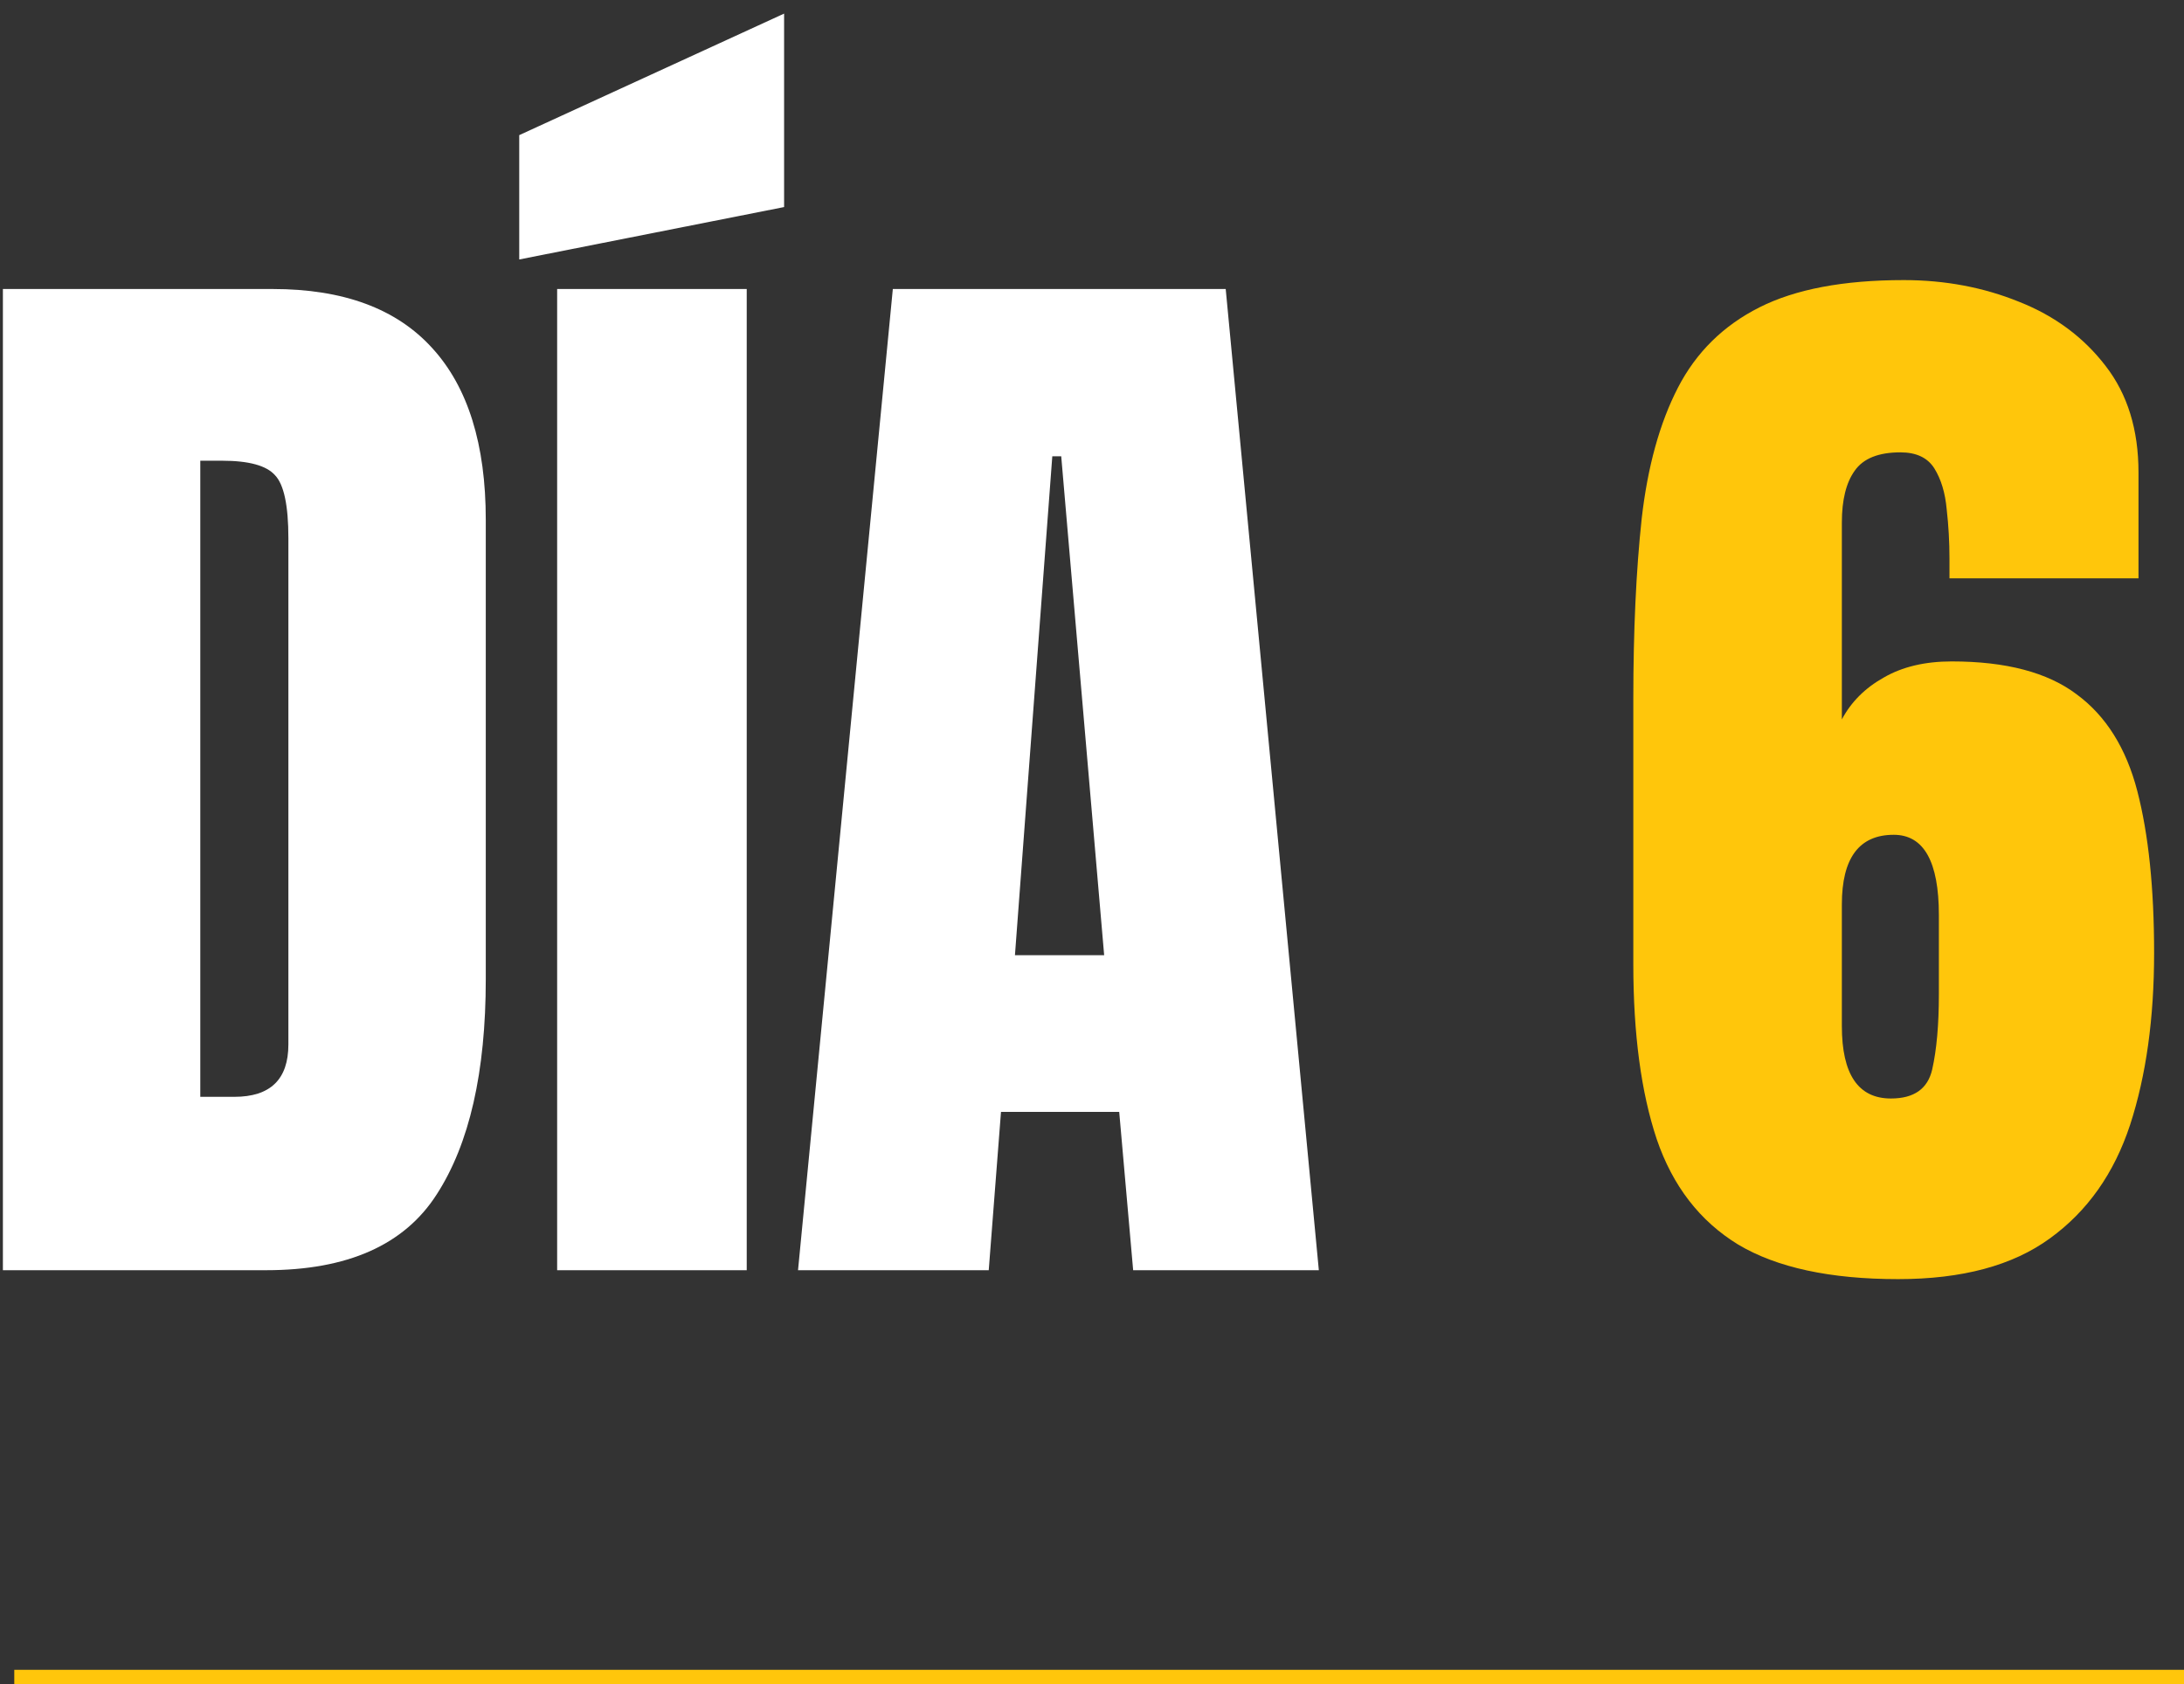
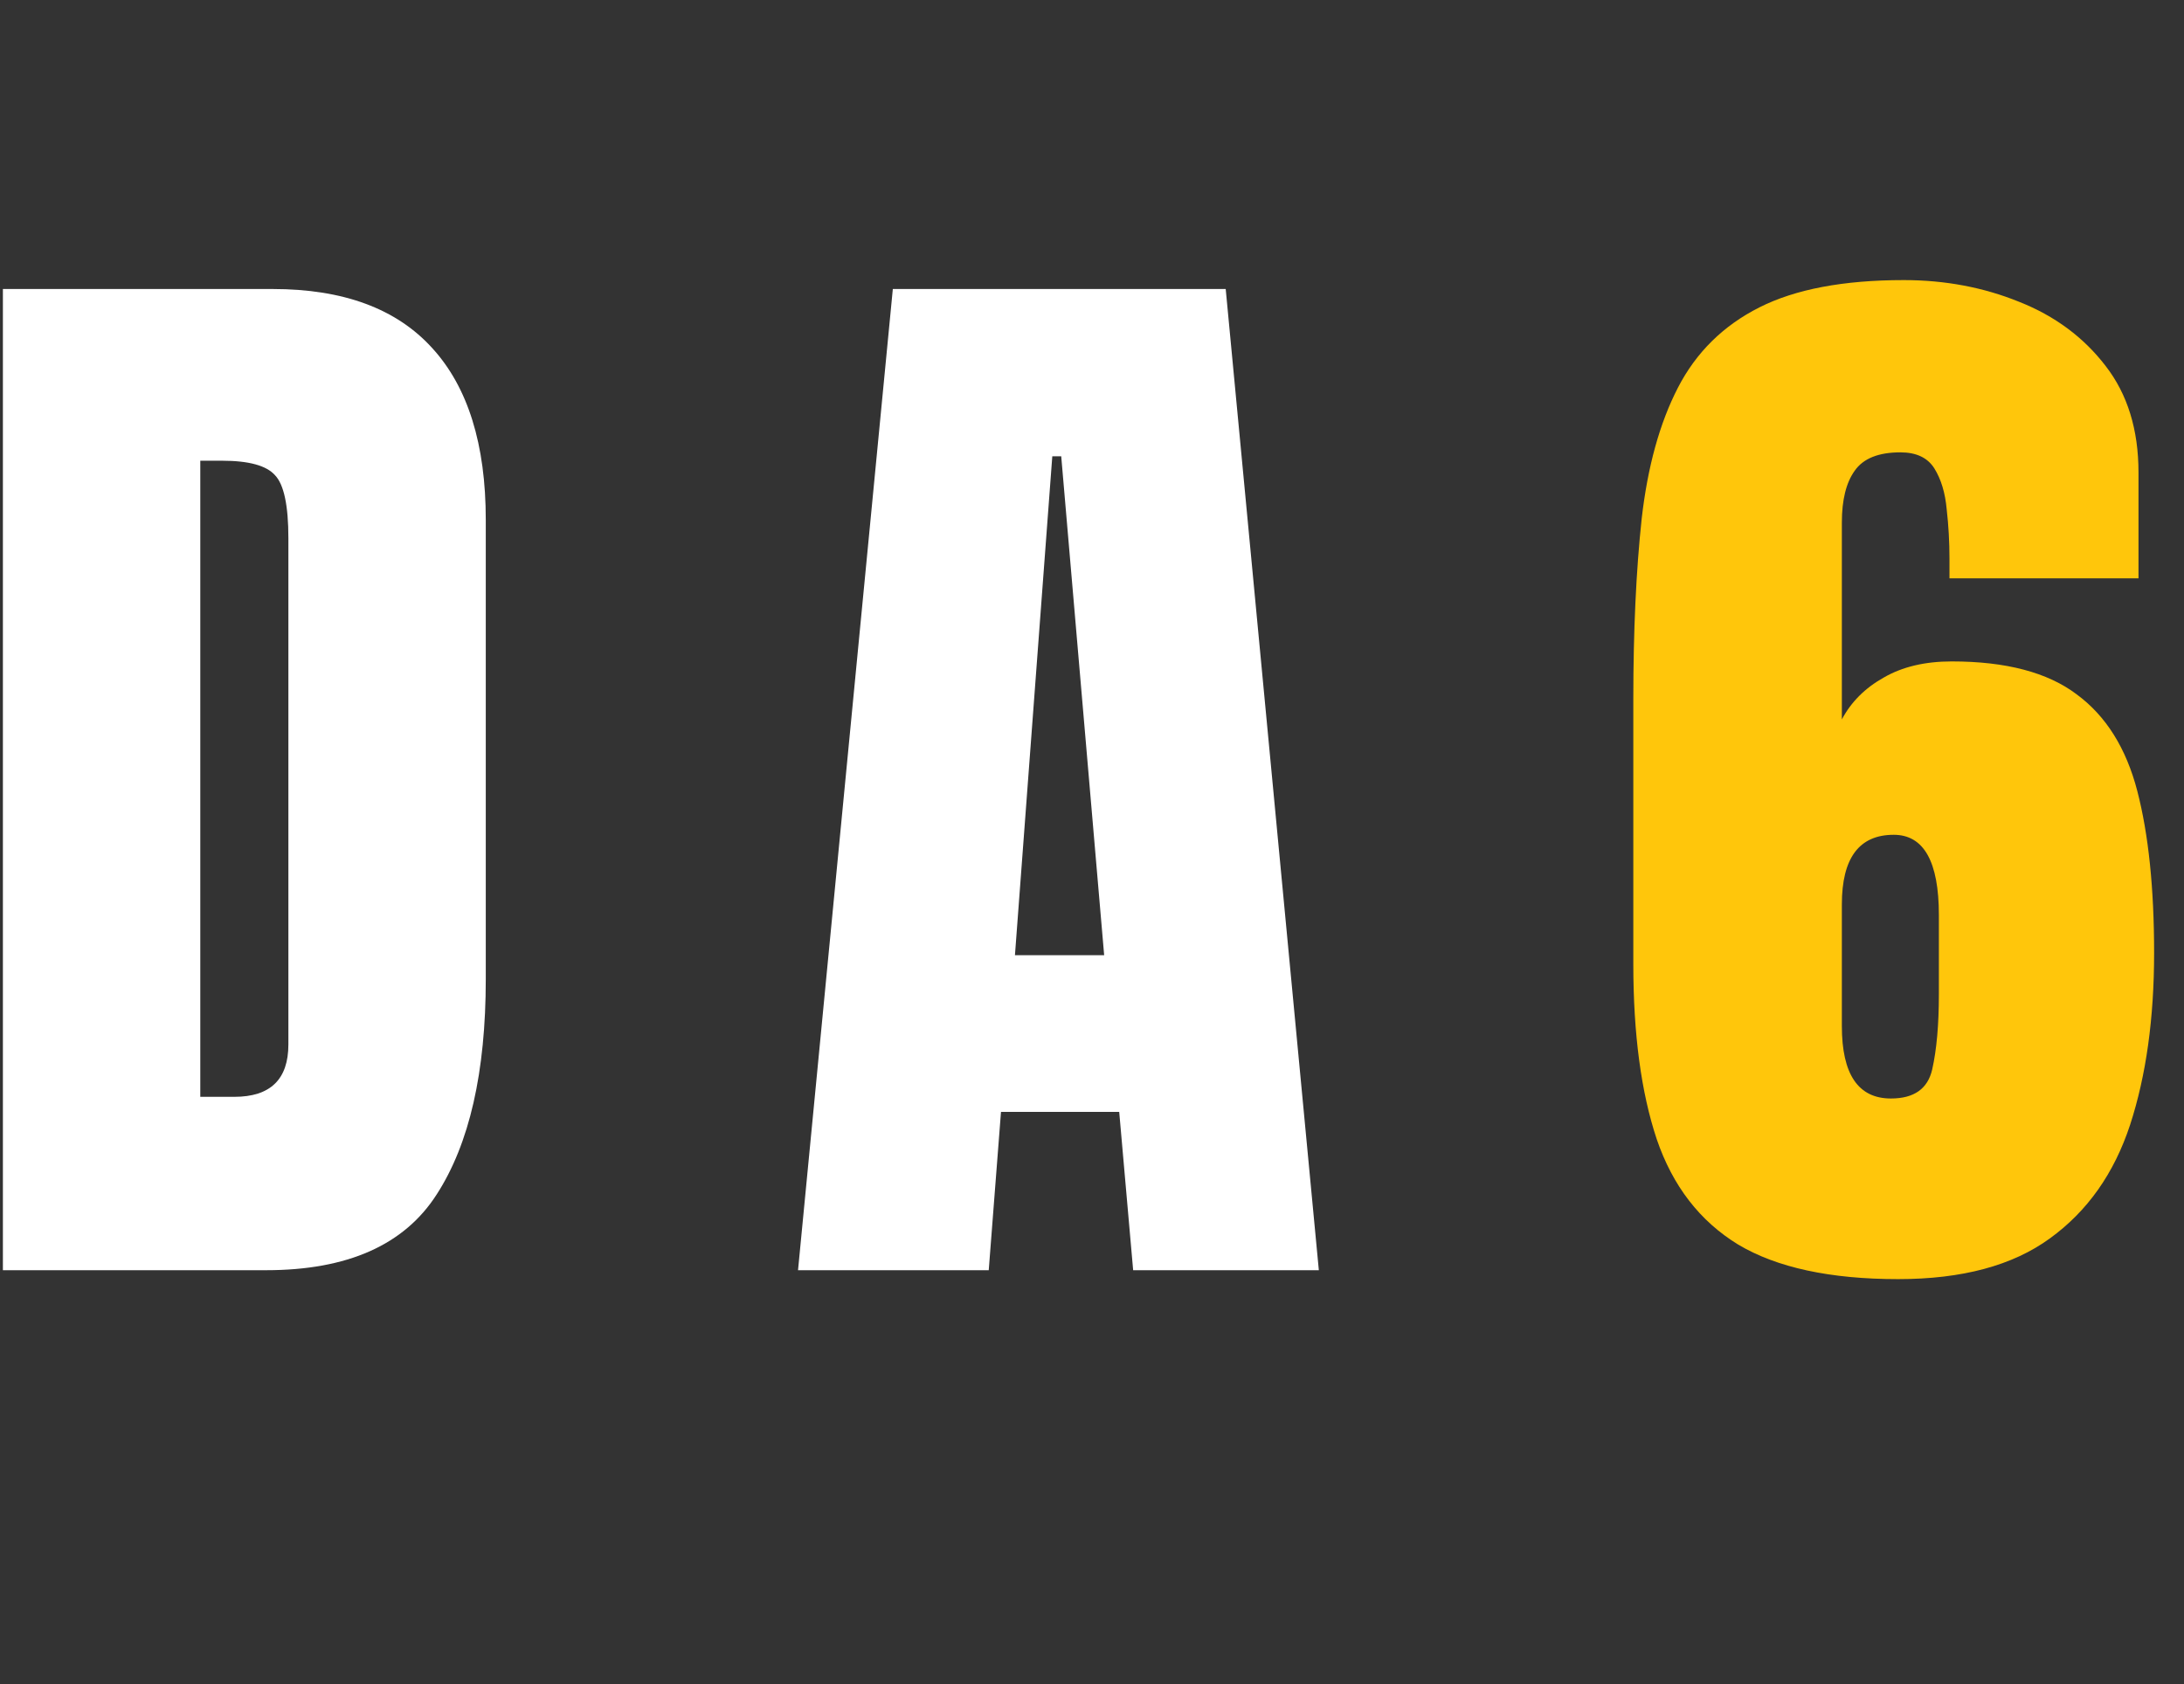
<svg xmlns="http://www.w3.org/2000/svg" width="153" height="118" viewBox="0 0 153 118" fill="none">
  <rect x="0" y="0" width="153" height="118" fill="#333333" stroke="none" />
  <path d="M0.203 89V20.25H19.109C24.057 20.25 27.781 21.63 30.281 24.391C32.781 27.125 34.031 31.135 34.031 36.422V68.609C34.031 75.12 32.885 80.146 30.594 83.688C28.328 87.229 24.344 89 18.641 89H0.203ZM14.031 76.852H16.414C18.94 76.852 20.203 75.628 20.203 73.18V37.711C20.203 35.419 19.891 33.948 19.266 33.297C18.667 32.62 17.43 32.281 15.555 32.281H14.031V76.852Z" fill="white" />
-   <path d="M39.031 89V20.25H52.312V89H39.031ZM36.375 18.18V9.469L54.93 0.953V14.508L36.375 18.18Z" fill="white" />
  <path d="M55.906 89L62.547 20.25H85.867L92.391 89H79.383L78.406 77.906H70.125L69.266 89H55.906ZM71.102 66.93H77.352L74.344 31.969H73.719L71.102 66.93Z" fill="white" />
  <path d="M132.977 89.625C128.211 89.625 124.474 88.818 121.766 87.203C119.083 85.562 117.182 83.102 116.062 79.82C114.969 76.539 114.422 72.451 114.422 67.555V48.961C114.422 44.195 114.617 39.99 115.008 36.344C115.424 32.698 116.271 29.638 117.547 27.164C118.823 24.69 120.724 22.815 123.25 21.539C125.776 20.263 129.148 19.625 133.367 19.625C136.258 19.625 138.953 20.133 141.453 21.148C143.953 22.138 145.971 23.635 147.508 25.641C149.044 27.62 149.812 30.107 149.812 33.102V40.523H136.57V39.117C136.57 37.971 136.505 36.825 136.375 35.68C136.271 34.534 135.984 33.583 135.516 32.828C135.047 32.073 134.253 31.695 133.133 31.695C131.596 31.695 130.529 32.125 129.93 32.984C129.331 33.818 129.031 35.029 129.031 36.617V50.406C129.682 49.182 130.659 48.206 131.961 47.477C133.263 46.721 134.852 46.344 136.727 46.344C140.529 46.344 143.445 47.112 145.477 48.648C147.534 50.159 148.953 52.425 149.734 55.445C150.516 58.466 150.906 62.242 150.906 66.773C150.906 71.357 150.346 75.367 149.227 78.805C148.107 82.216 146.232 84.872 143.602 86.773C140.997 88.674 137.456 89.625 132.977 89.625ZM132.469 76.969C134.083 76.969 135.047 76.292 135.359 74.938C135.672 73.557 135.828 71.799 135.828 69.664V64.117C135.828 60.367 134.773 58.492 132.664 58.492C130.242 58.492 129.031 60.12 129.031 63.375V71.891C129.031 75.276 130.177 76.969 132.469 76.969Z" fill="#FFC60B" />
-   <line x1="1" y1="117.5" x2="153" y2="117.5" stroke="#FFC60B" />
</svg>